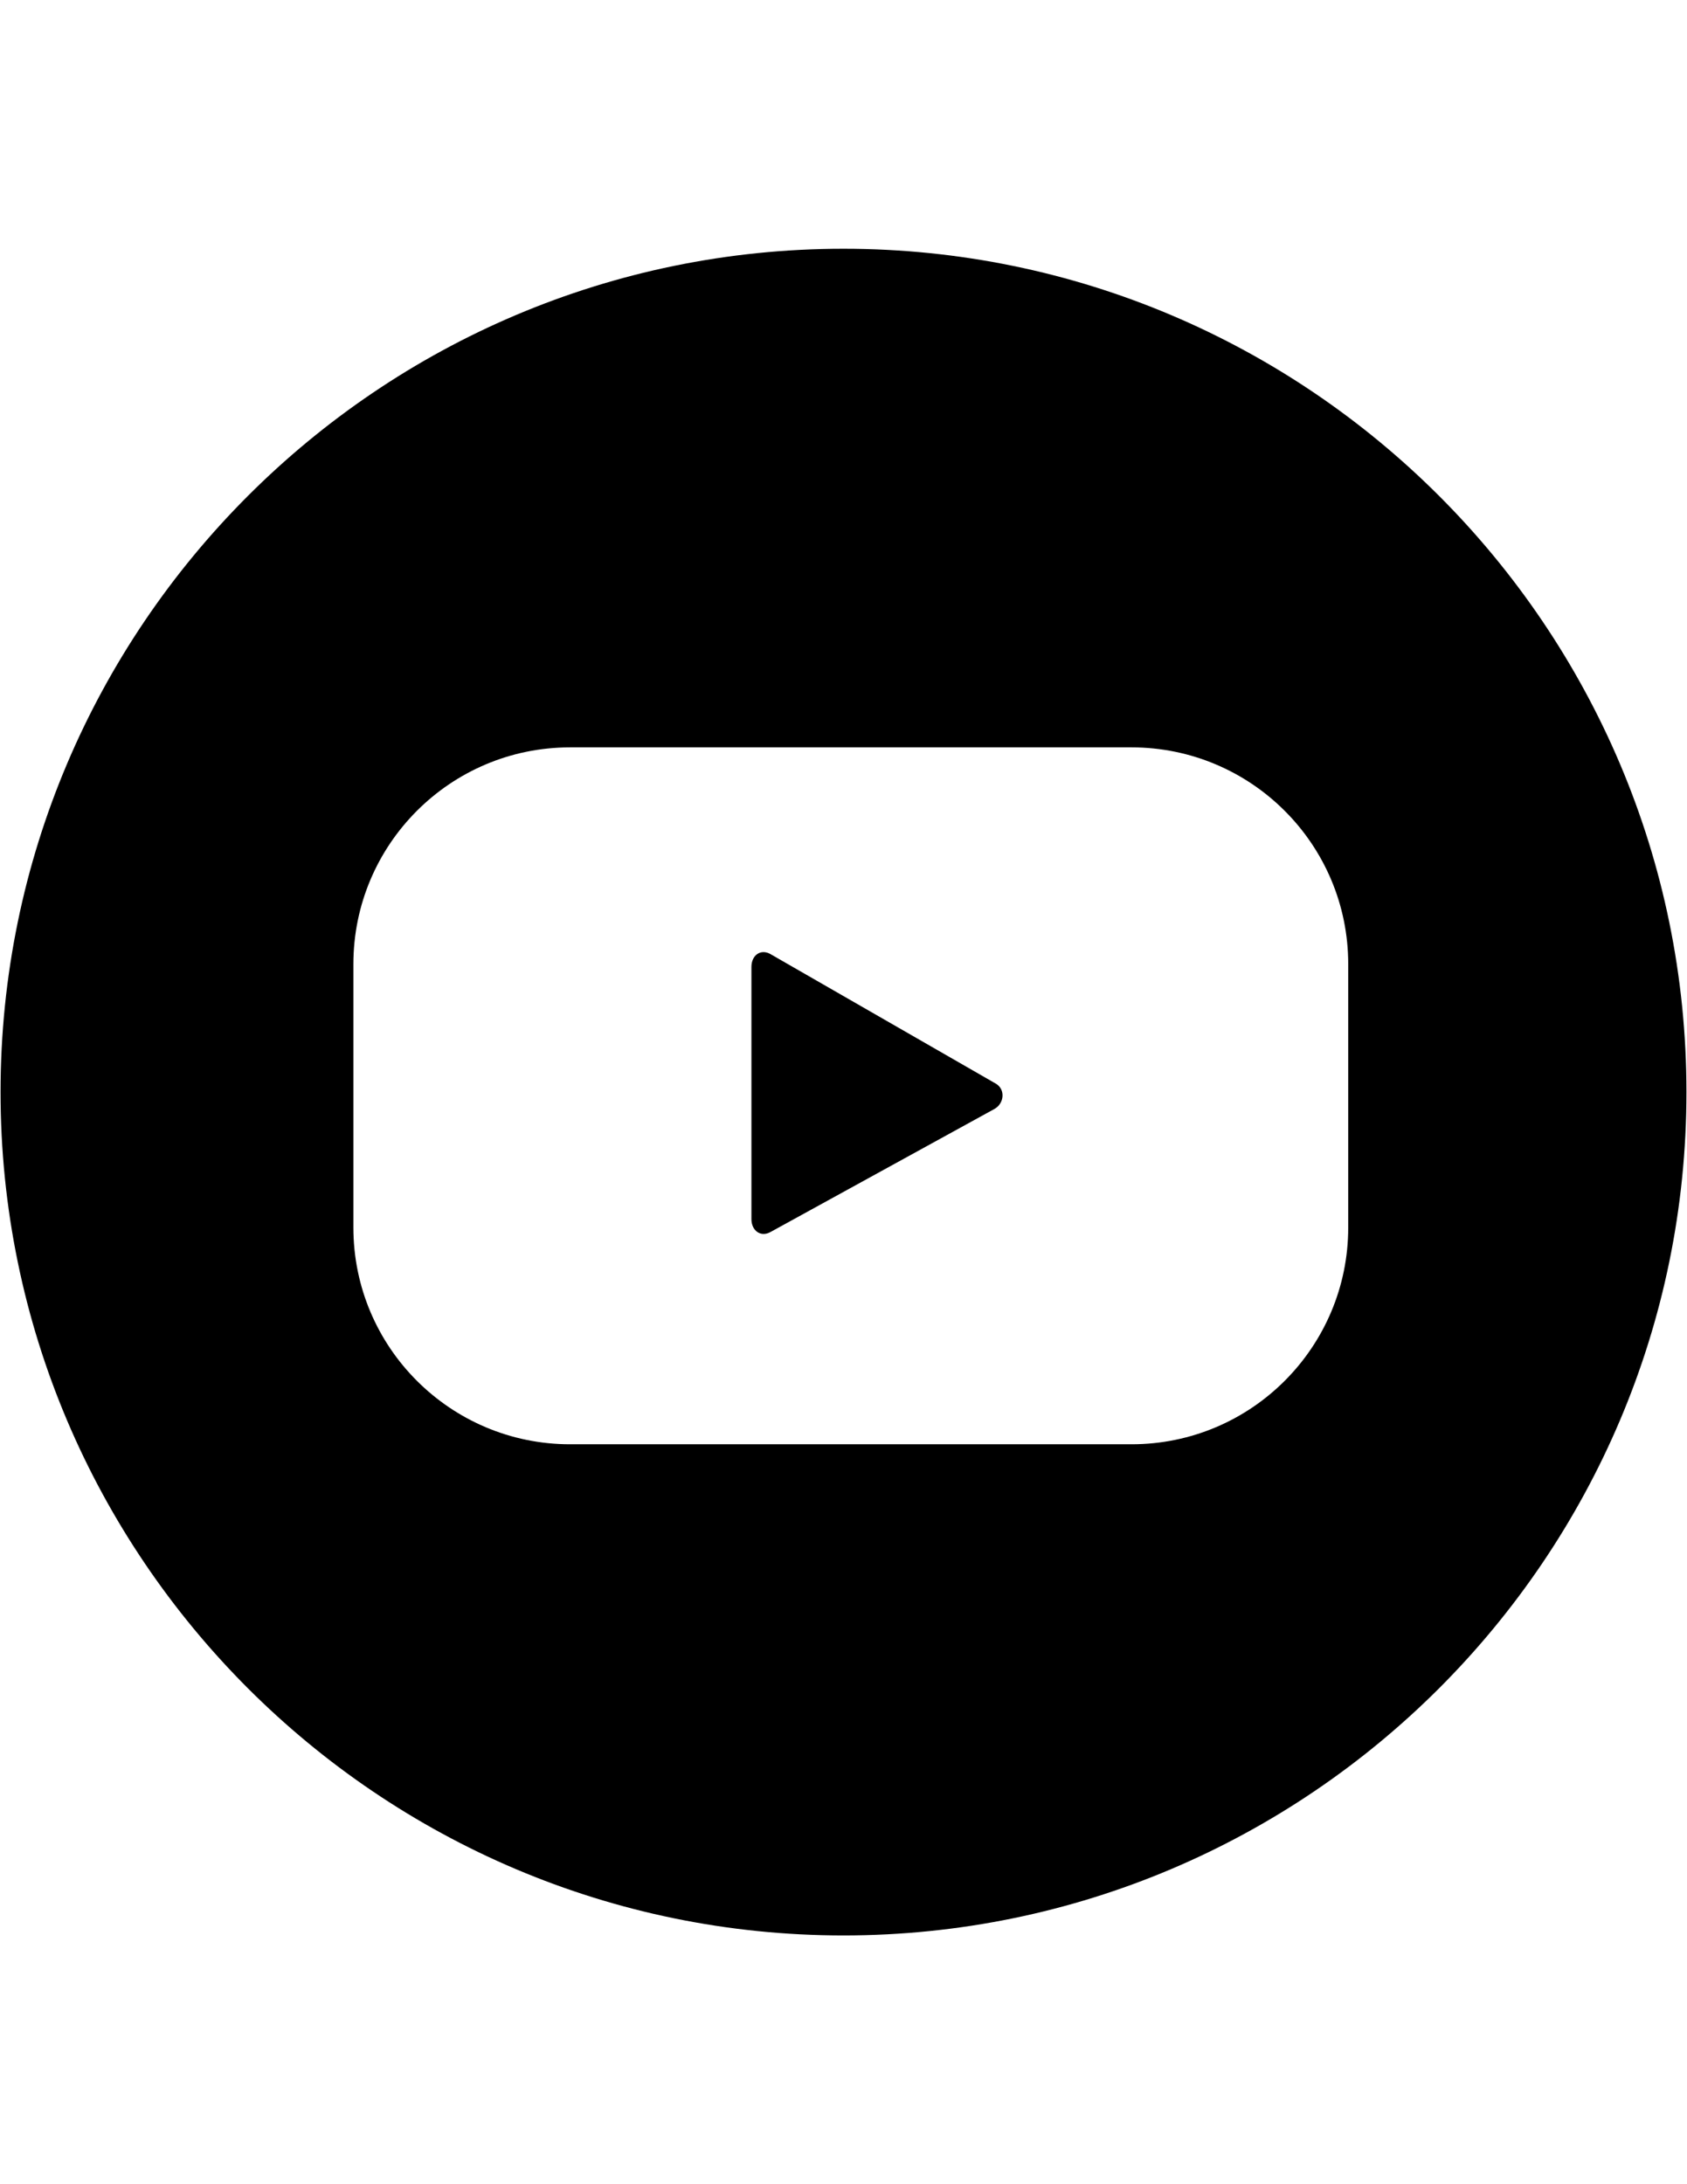
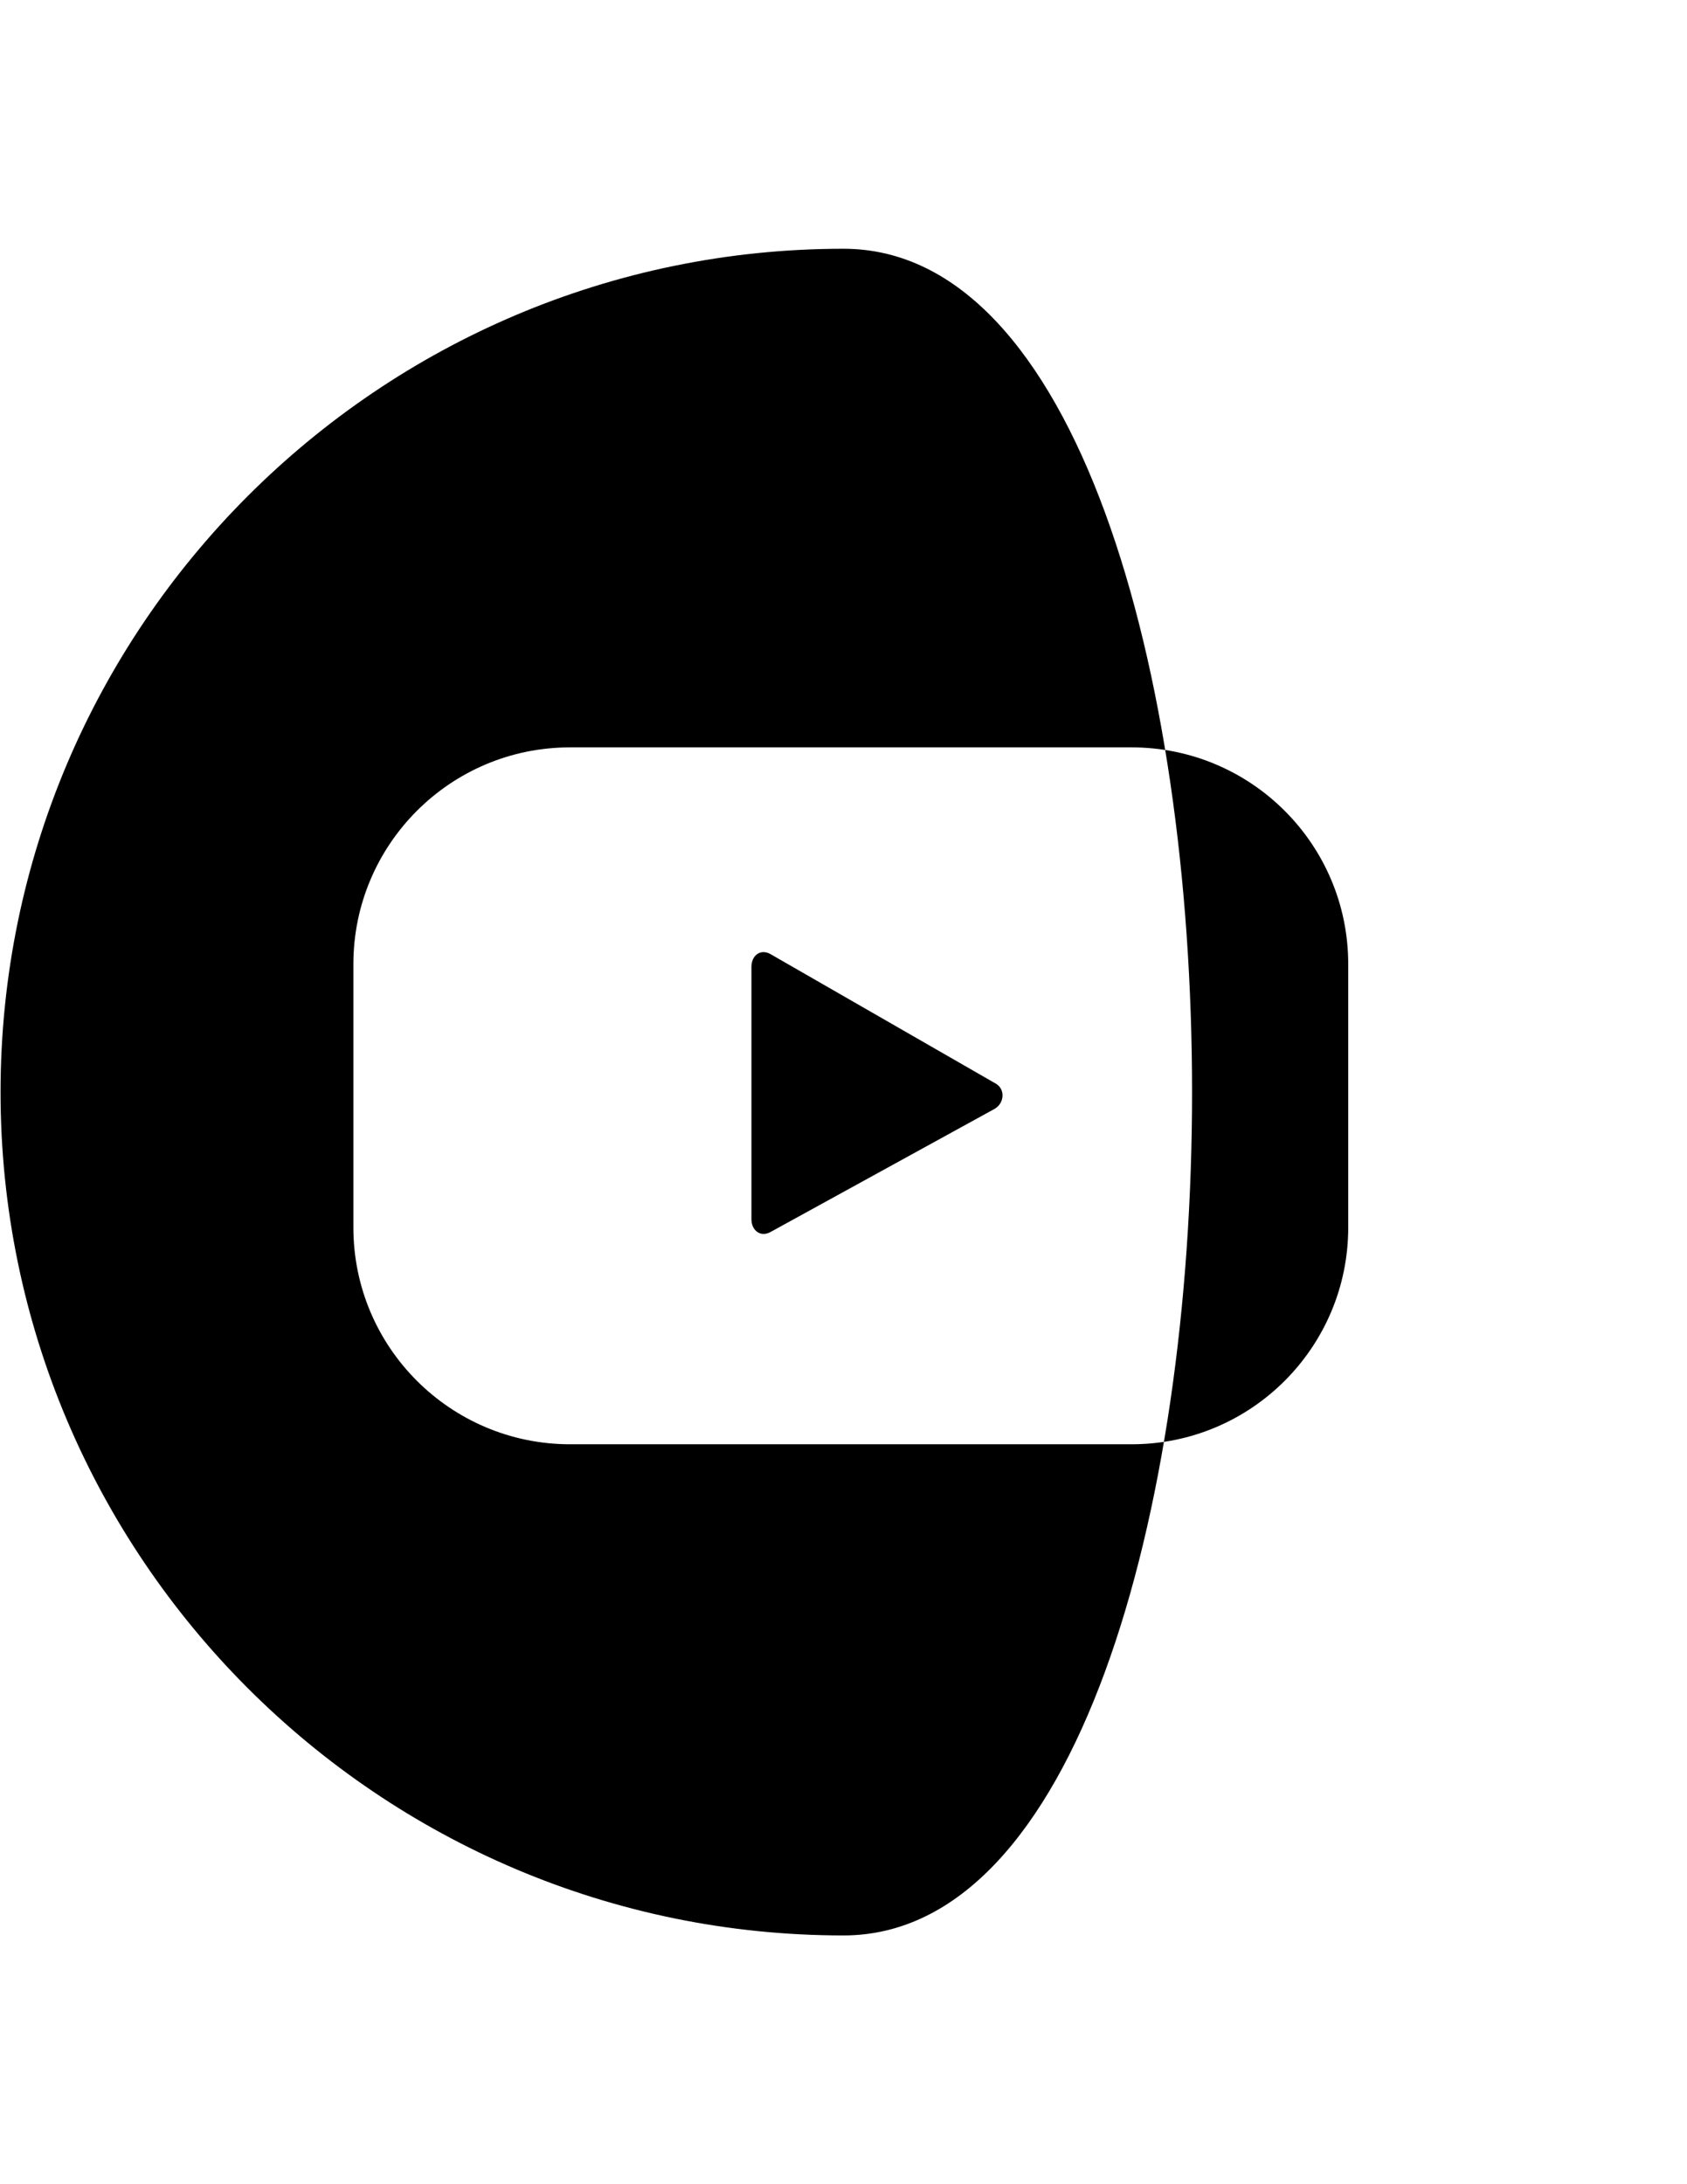
<svg xmlns="http://www.w3.org/2000/svg" version="1.1" id="Layer_1" x="0px" y="0px" viewBox="0 0 612 792" style="enable-background:new 0 0 612 792;" xml:space="preserve">
  <g>
    <g>
-       <path d="M279.4,345.9c-3.5-1.9-6.8,0.5-6.8,4.7v91.5c0,4,3.2,6.6,6.8,4.7l81.2-44.6c3.7-1.9,4.3-7.2,0.6-9.3L279.4,345.9z     M306,90.2C137.4,90.2,0.2,227.4,0.2,396S137.4,701.8,306,701.8c168.6,0,305.8-137.2,305.8-305.8S474.6,90.2,306,90.2z     M489.1,445.1c0,43.3-35.1,78.6-78.6,78.6H206.8c-43.3,0-78.6-35.1-78.6-78.6v-95.5c0-43.3,35.1-78.6,78.6-78.6h203.7    c43.3,0,78.6,35.1,78.6,78.6V445.1L489.1,445.1z" />
+       <path d="M279.4,345.9c-3.5-1.9-6.8,0.5-6.8,4.7v91.5c0,4,3.2,6.6,6.8,4.7l81.2-44.6c3.7-1.9,4.3-7.2,0.6-9.3L279.4,345.9z     M306,90.2C137.4,90.2,0.2,227.4,0.2,396S137.4,701.8,306,701.8S474.6,90.2,306,90.2z     M489.1,445.1c0,43.3-35.1,78.6-78.6,78.6H206.8c-43.3,0-78.6-35.1-78.6-78.6v-95.5c0-43.3,35.1-78.6,78.6-78.6h203.7    c43.3,0,78.6,35.1,78.6,78.6V445.1L489.1,445.1z" />
    </g>
  </g>
</svg>